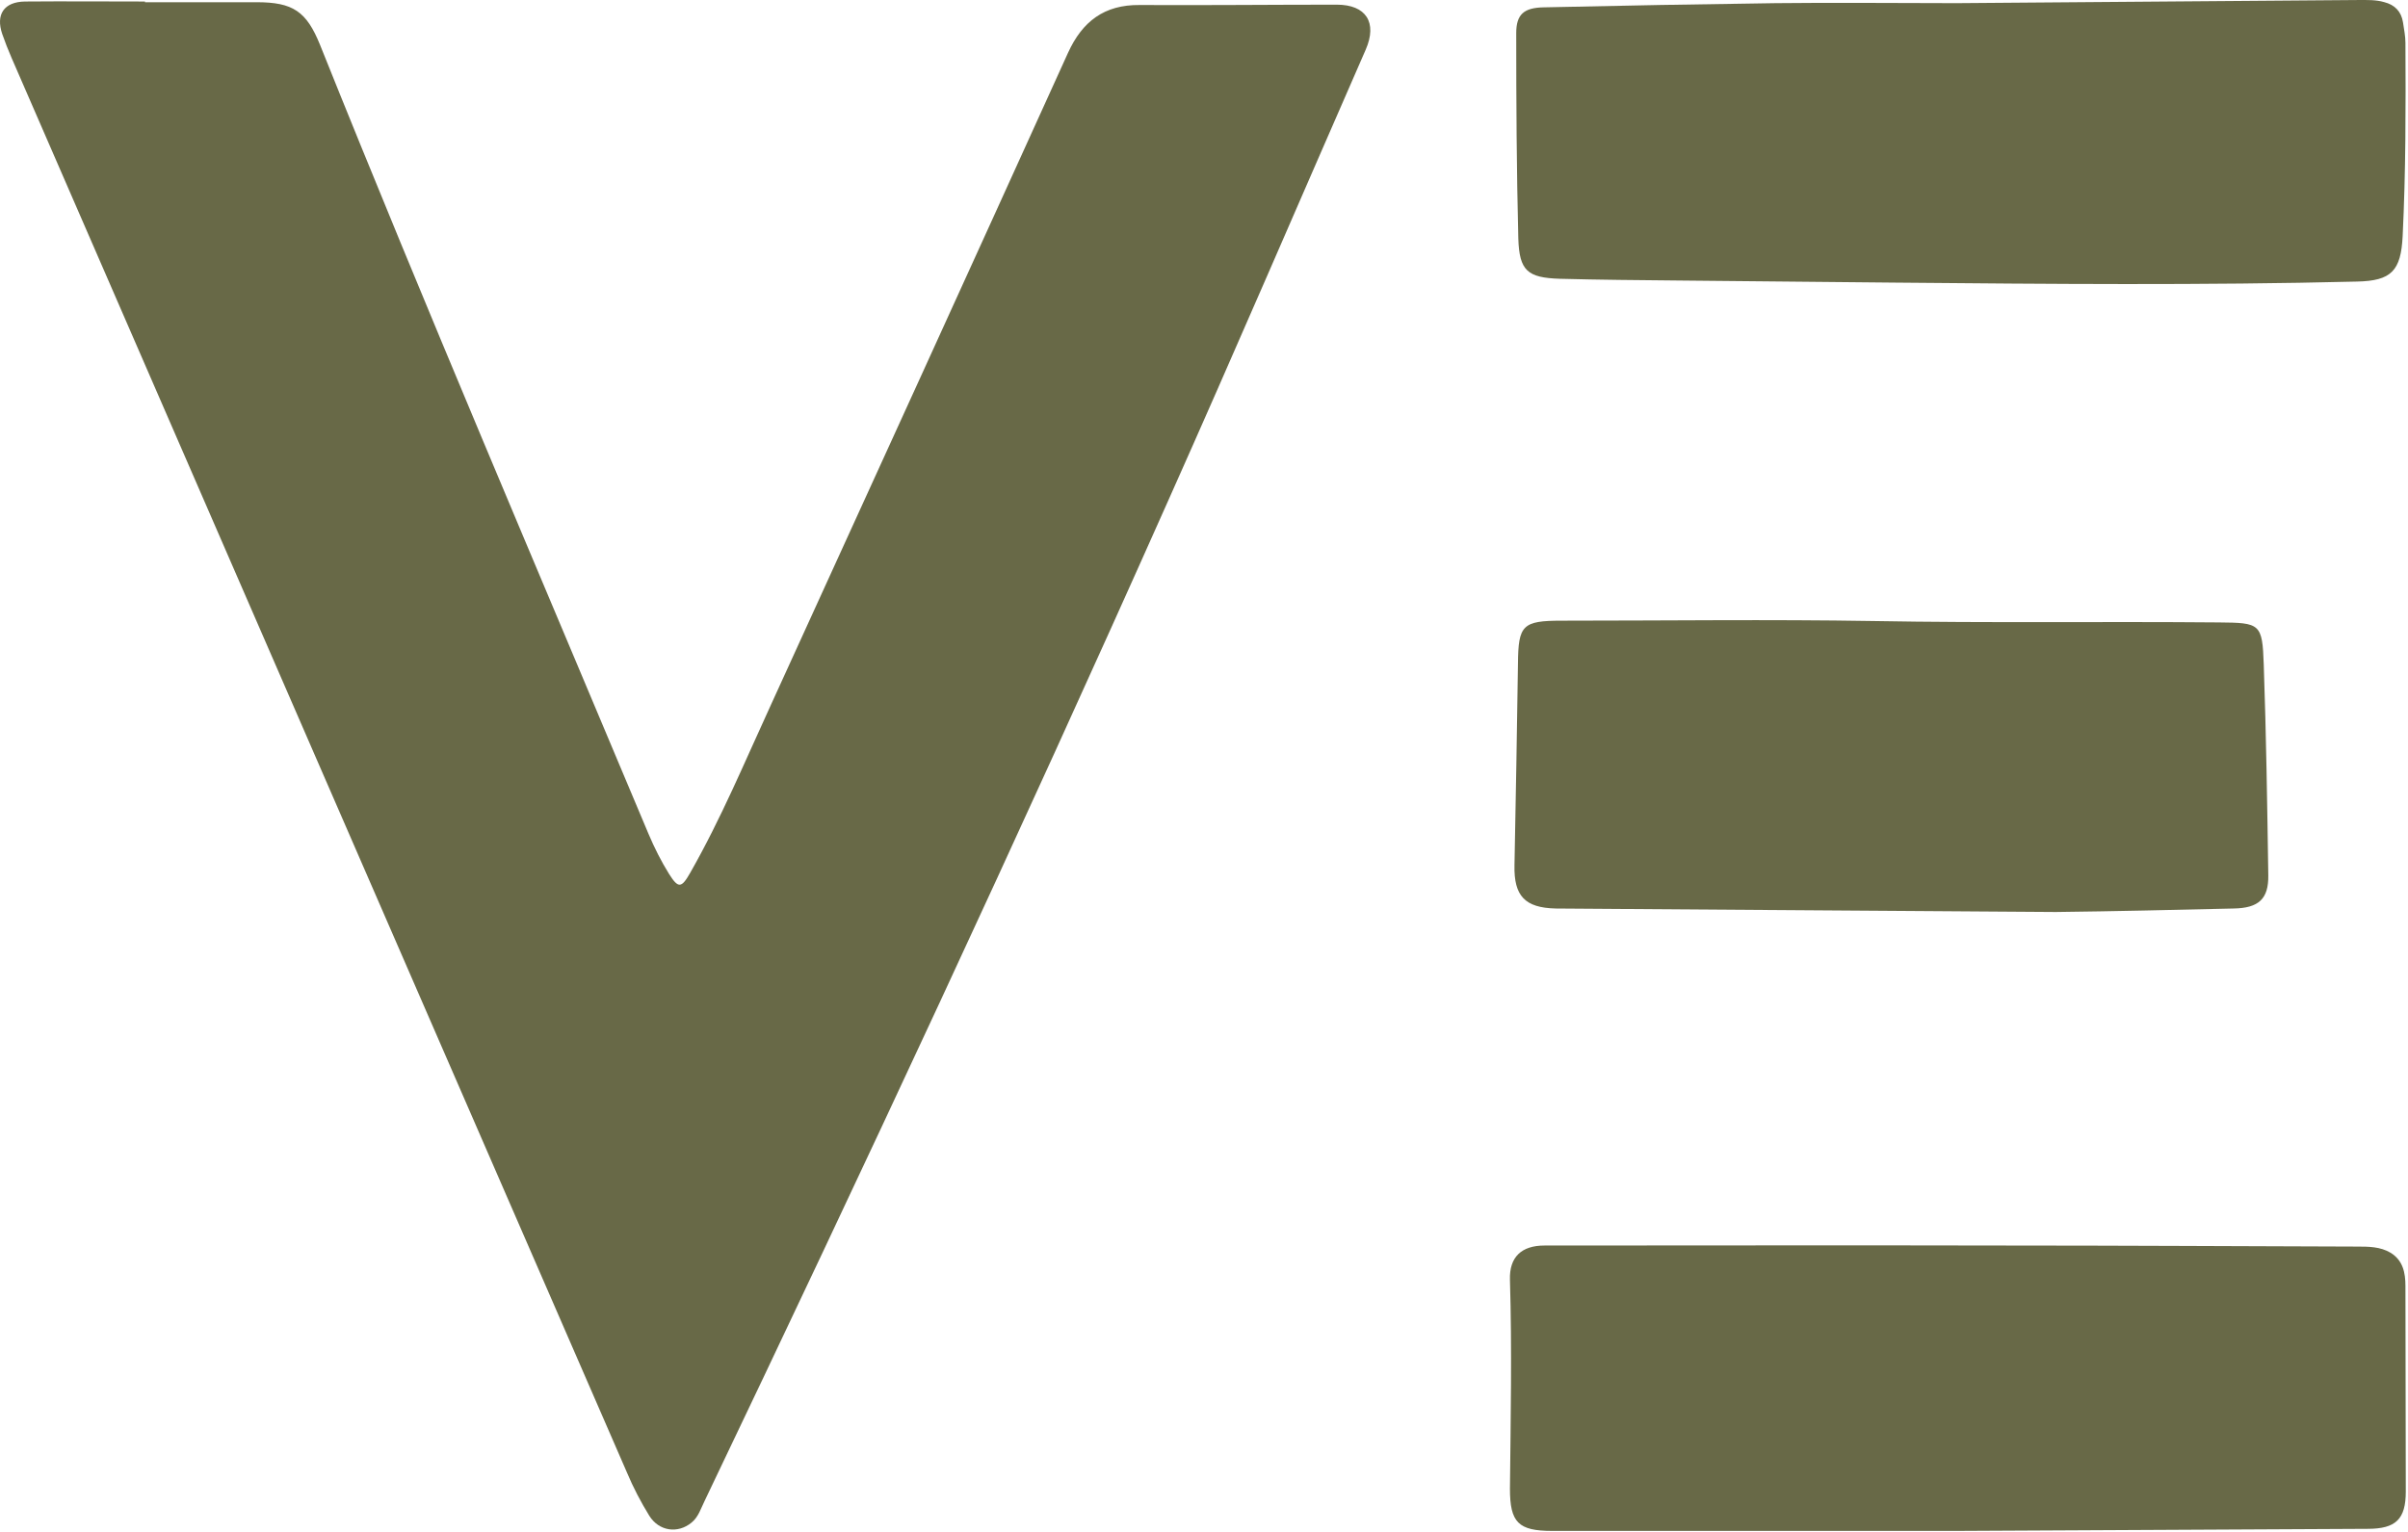
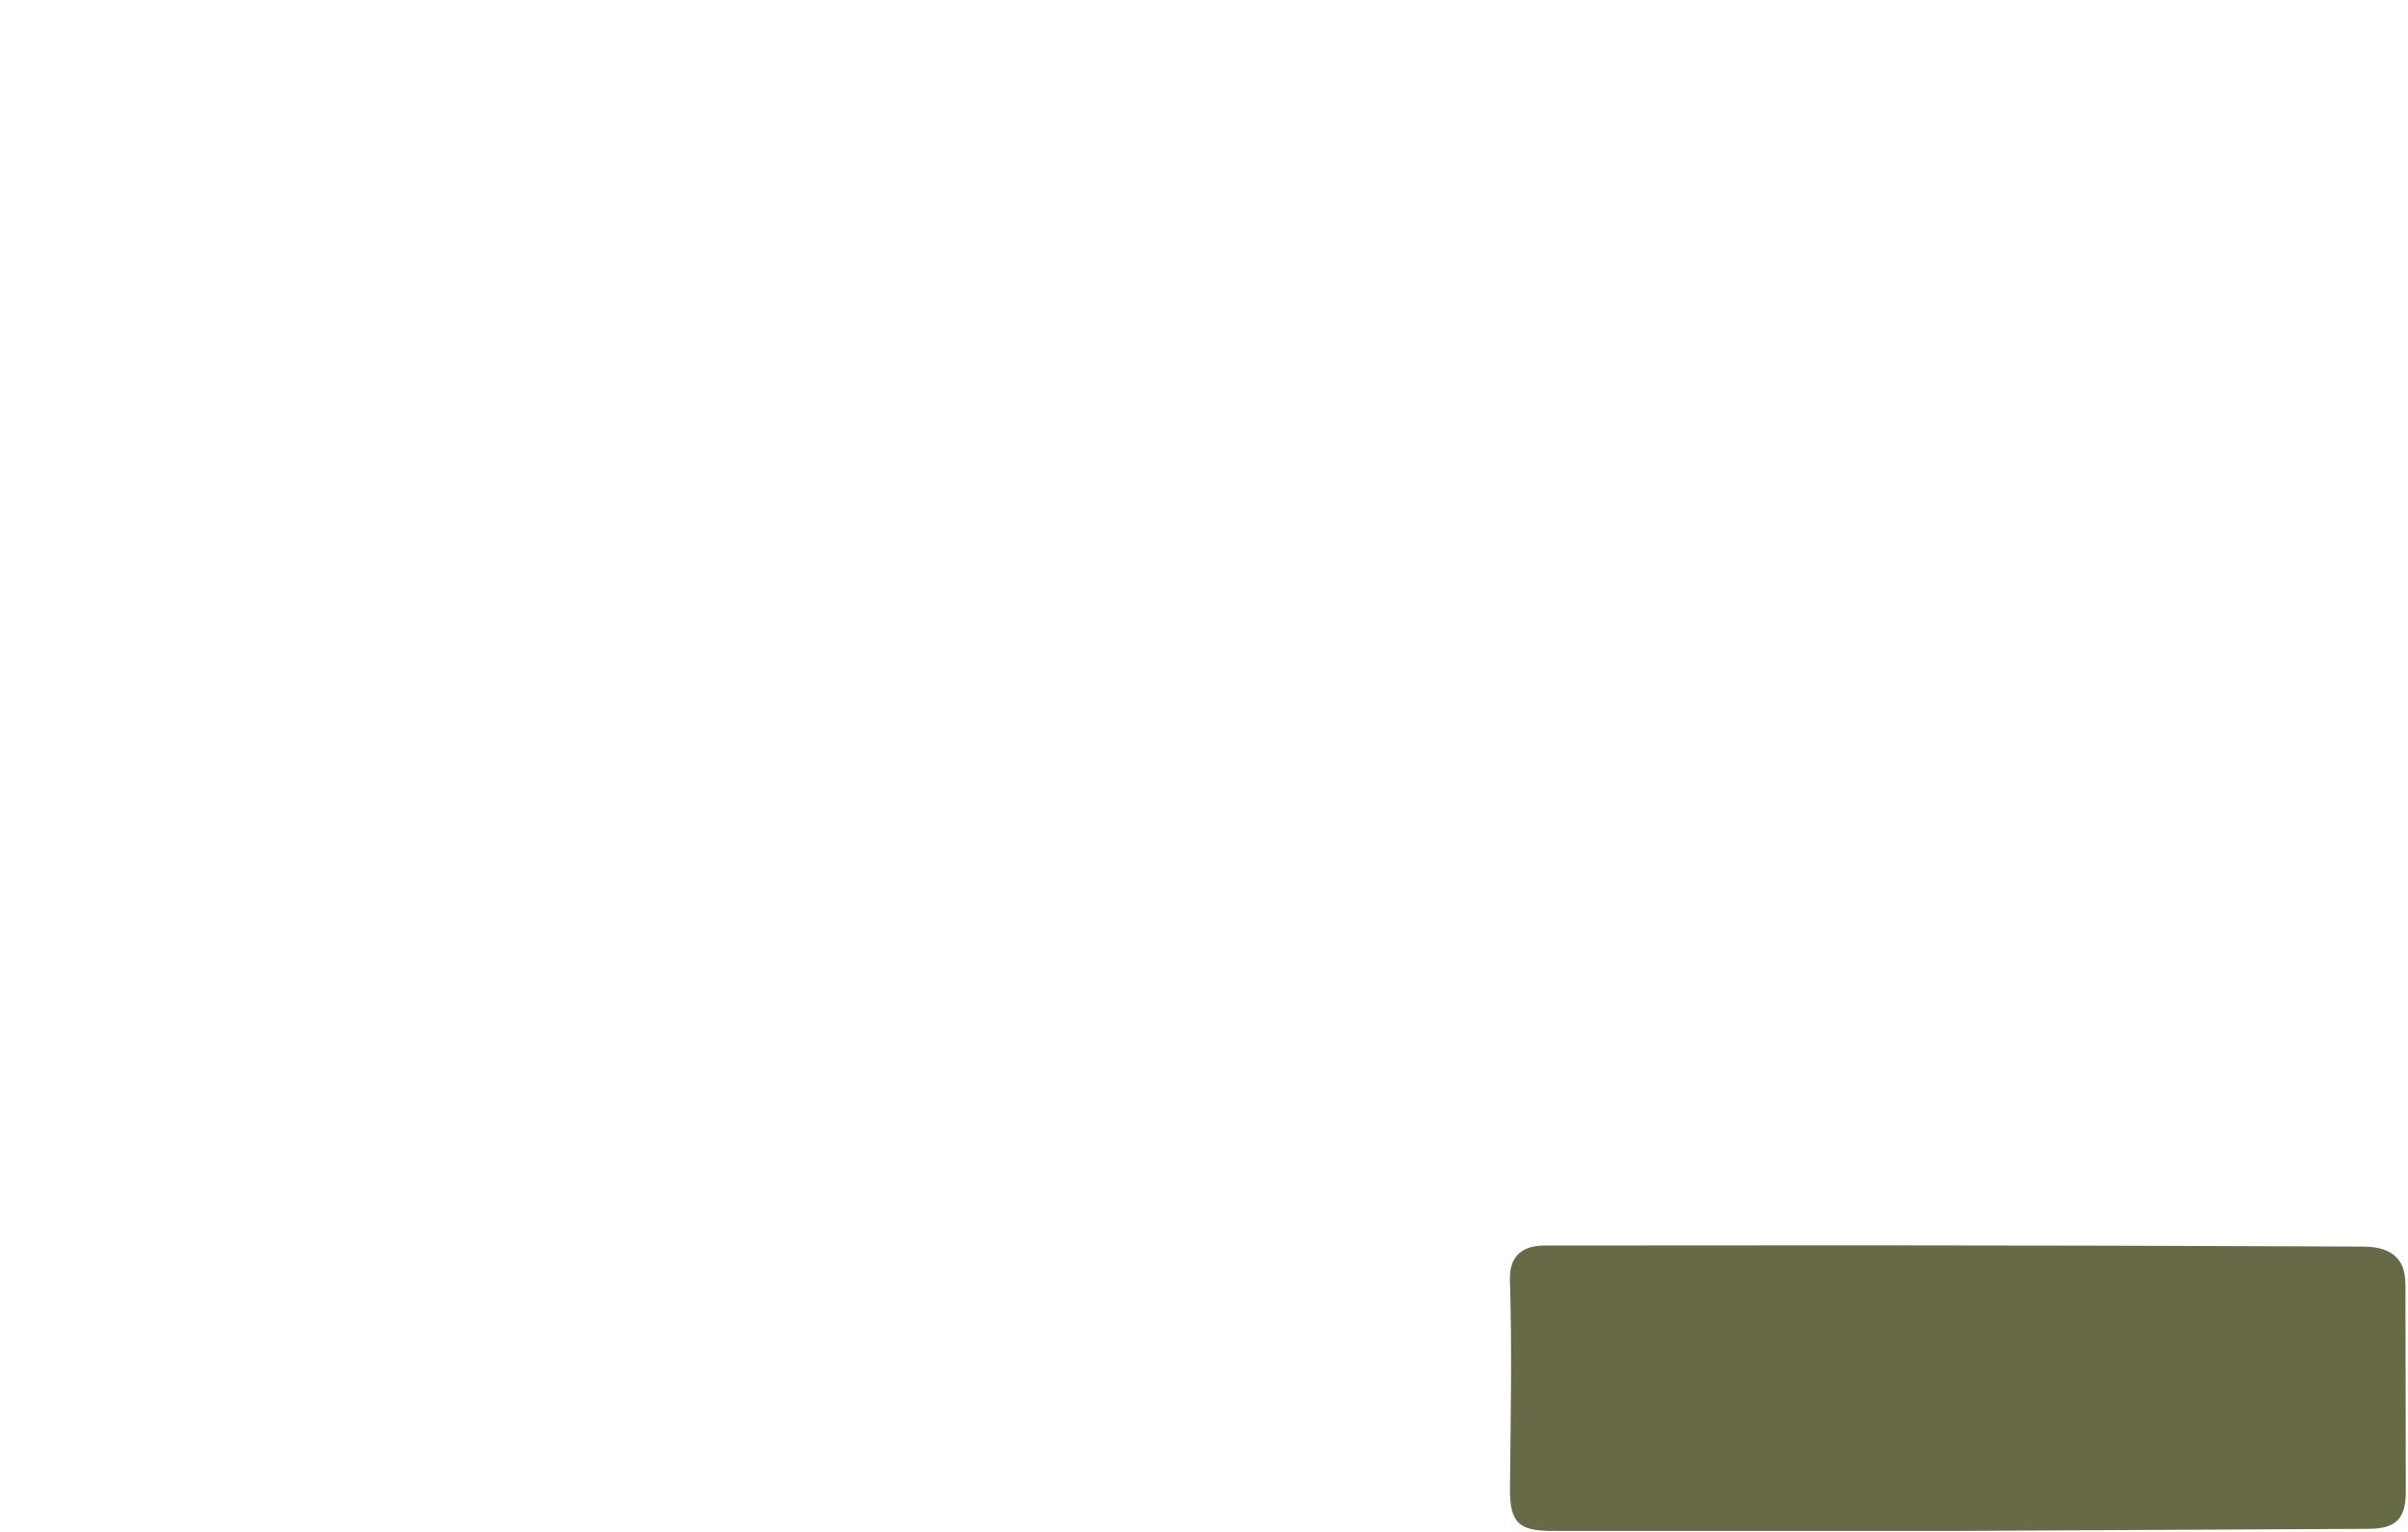
<svg xmlns="http://www.w3.org/2000/svg" version="1.1" width="690" height="439">
  <svg width="690" height="439" viewBox="0 0 690 439" fill="none">
-     <path d="M41.537 0.637C52.237 0.637 62.837 0.637 73.537 0.637C83.937 0.637 87.837 3.237 91.737 12.937C122.137 88.737 154.237 163.737 185.837 239.037C187.537 243.037 189.437 246.837 191.737 250.537C194.337 254.637 195.237 254.637 197.737 250.237C206.637 234.637 213.537 218.037 221.037 201.737C249.437 139.537 277.837 77.337 306.037 15.136C310.137 6.137 316.437 1.337 326.537 1.437C345.337 1.537 364.237 1.337 383.037 1.337C391.437 1.337 394.737 6.437 391.337 14.236C372.437 57.437 353.837 100.737 334.637 143.737C291.837 239.837 247.337 335.137 201.937 430.137C200.837 432.337 200.137 434.837 198.137 436.437C194.237 439.637 188.837 438.937 186.037 434.437C183.637 430.537 181.437 426.337 179.637 422.037C120.837 286.837 62.037 151.737 3.337 16.637C2.337 14.336 1.437 12.037 0.637 9.737C-1.263 4.137 1.137 0.537 7.137 0.437C18.637 0.337 30.137 0.437 41.637 0.437C41.537 0.437 41.537 0.537 41.537 0.637Z" fill="#686947" />
    <path d="M560.667 438.805C522.067 438.805 483.367 438.805 444.767 438.805C435.067 438.805 432.667 436.405 432.667 426.705C432.867 406.705 433.267 386.805 432.667 366.805C432.467 360.305 435.967 357.005 442.567 357.005C486.367 357.005 530.167 356.905 573.967 357.005C607.767 357.005 641.567 357.205 675.367 357.305C678.667 357.305 682.067 357.305 685.067 359.105C688.567 361.305 689.267 364.805 689.267 368.605C689.267 388.205 689.367 407.905 689.367 427.505C689.367 435.405 686.567 438.205 678.467 438.205" fill="#686947" />
-     <path d="M675.767 0.005C678.267 0.005 680.767 -0.095 683.167 0.605C686.267 1.405 688.067 3.305 688.567 6.405C688.867 8.405 689.267 10.405 689.267 12.305C689.367 30.805 689.367 49.305 688.467 67.705C687.967 77.605 685.267 80.505 675.367 80.705C631.267 81.805 587.067 81.405 542.967 81.005C522.267 80.805 501.667 80.605 480.967 80.405C469.667 80.305 458.367 80.205 446.967 79.905C437.667 79.605 435.367 77.605 435.067 68.405C434.567 48.805 434.467 29.105 434.467 9.505C434.467 4.105 436.667 2.205 442.367 2.105C464.467 1.605 486.667 1.205 508.767 0.905C526.067 0.705 543.367 0.905 560.667 0.905" fill="#686947" />
-     <path d="M445.767 260.405C436.967 260.205 433.767 256.805 433.967 248.005C434.367 228.705 434.667 209.405 434.967 190.105C435.067 179.205 436.267 177.905 447.467 177.905C477.267 177.905 507.067 177.505 536.867 178.005C569.867 178.605 602.767 178.105 635.767 178.405C647.667 178.505 648.267 178.705 648.667 190.505C649.367 210.605 649.667 230.705 649.967 250.905C650.067 257.605 647.267 260.305 639.967 260.405C622.967 260.805 606.067 261.205 589.067 261.405" fill="#686947" />
  </svg>
  <style>@media (prefers-color-scheme: light) { :root { filter: none; } }
@media (prefers-color-scheme: dark) { :root { filter: none; } }
</style>
</svg>